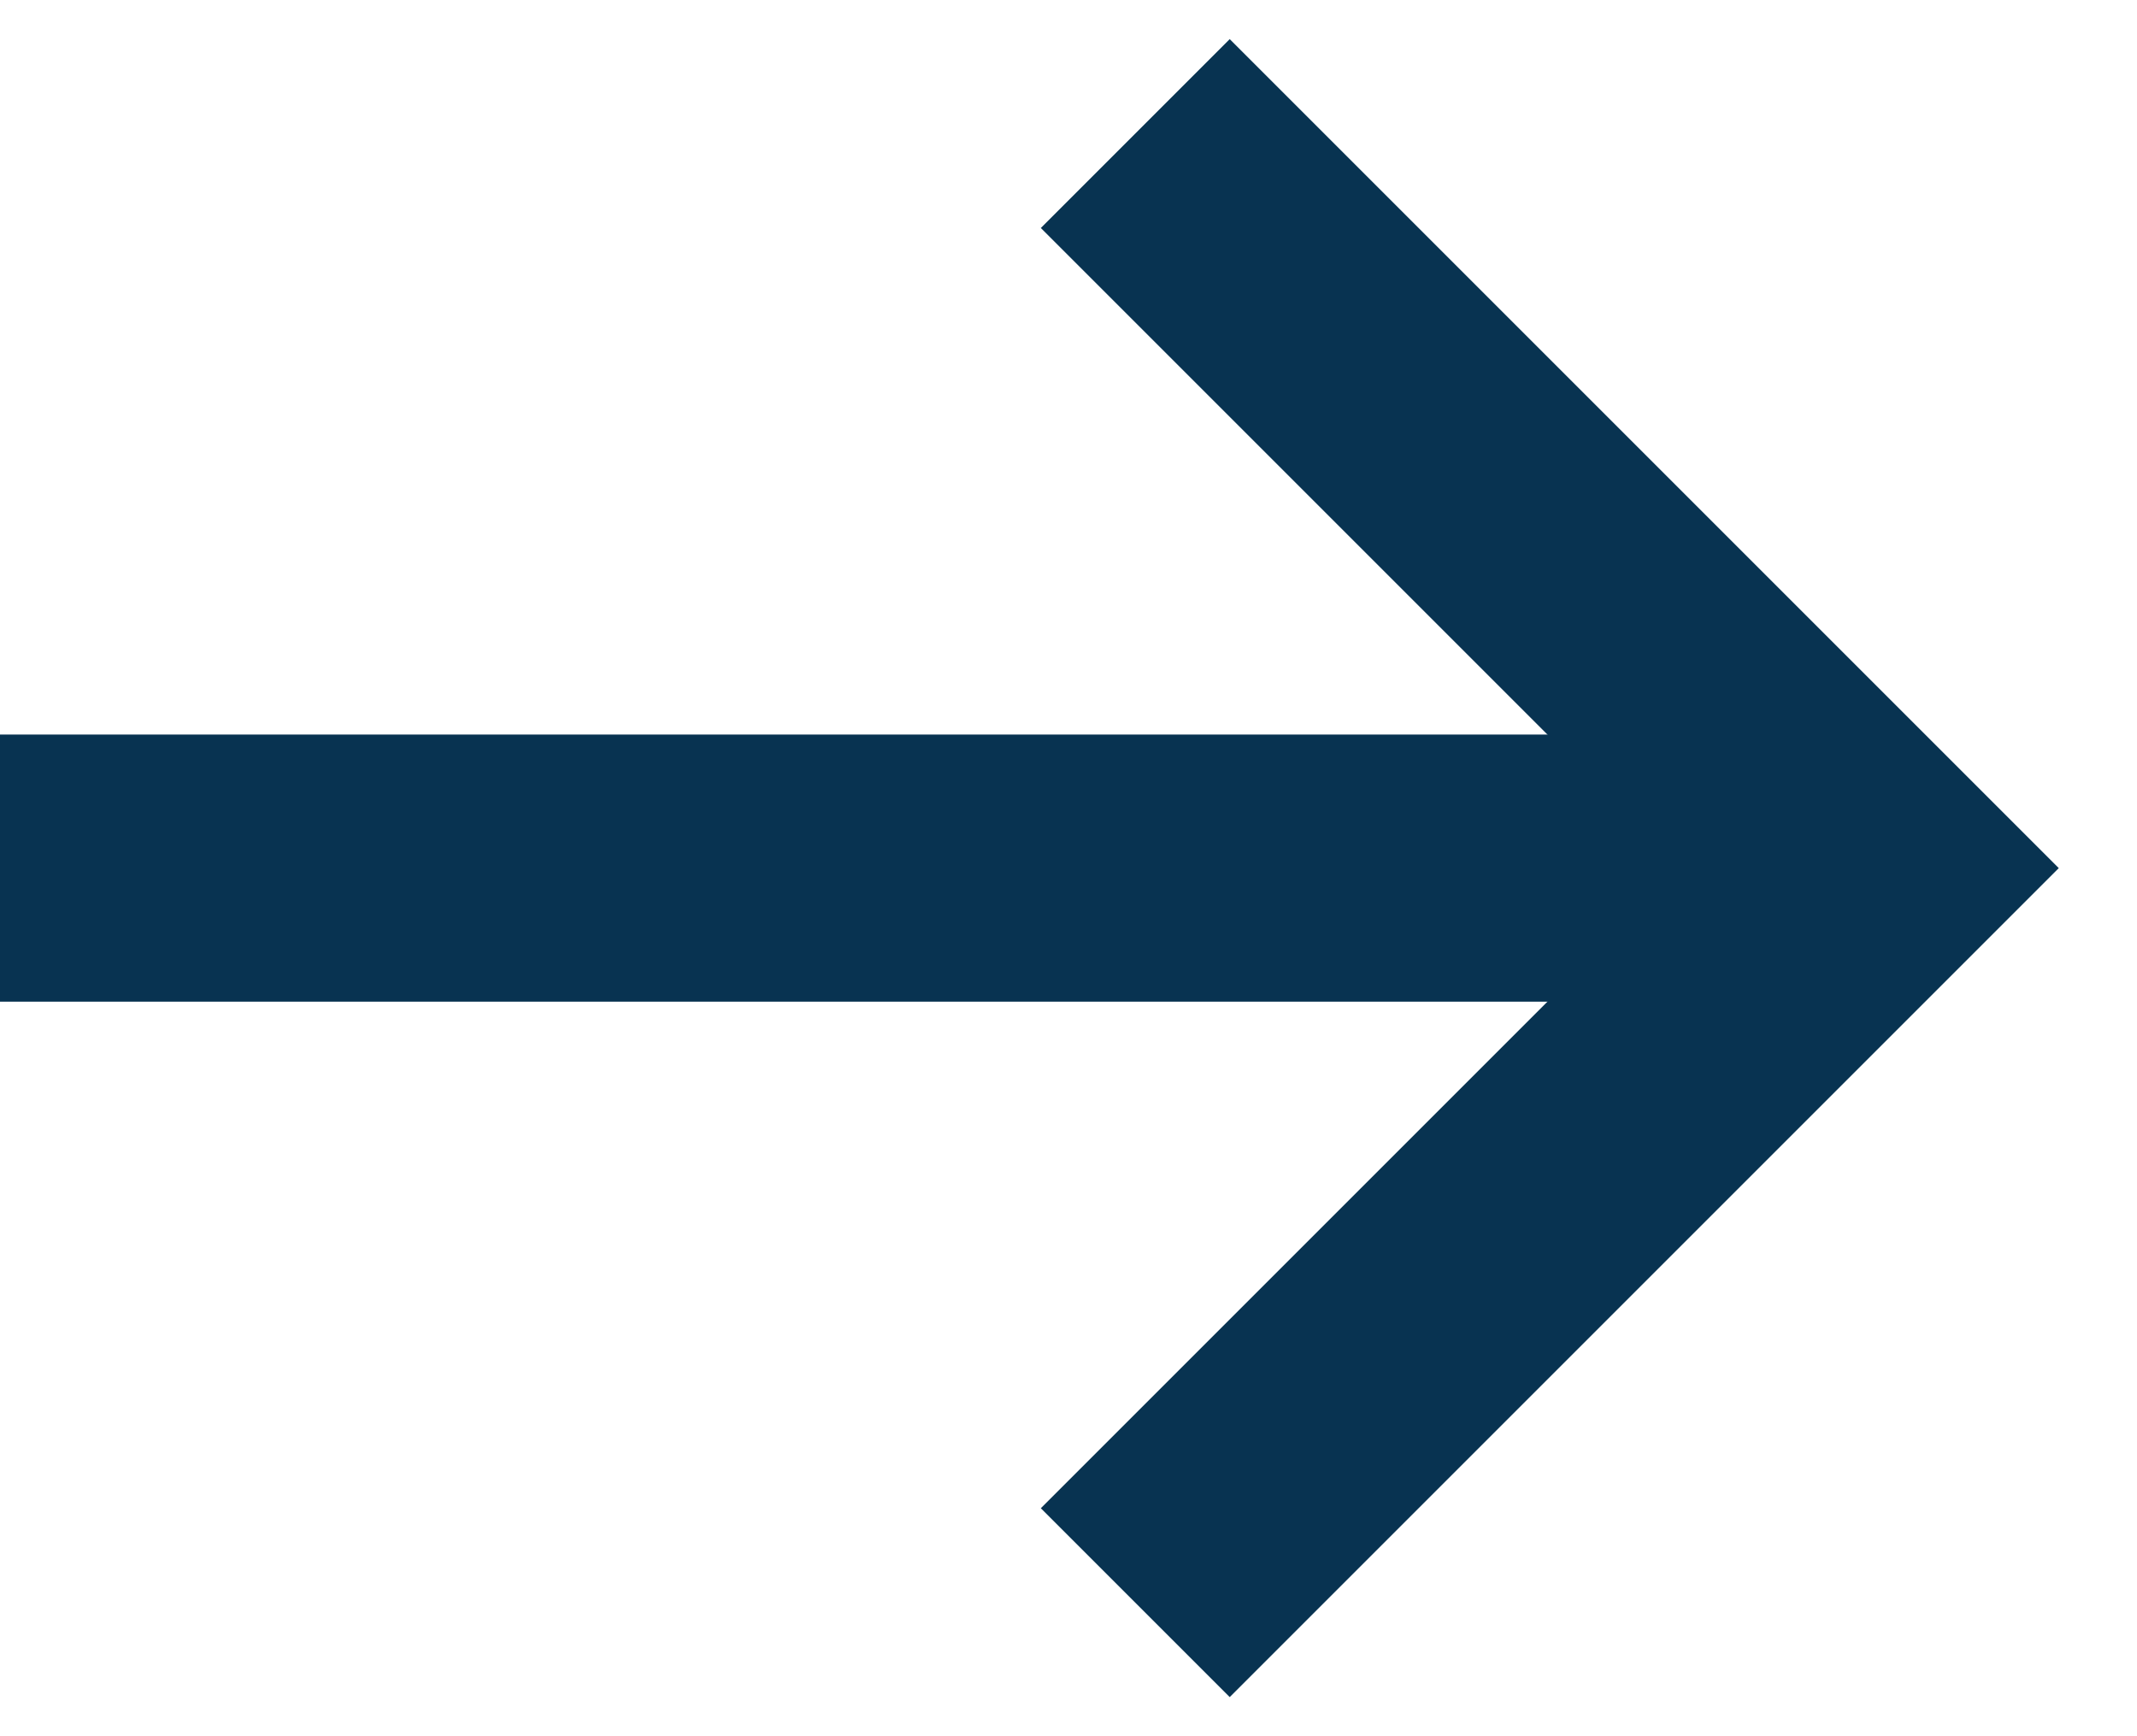
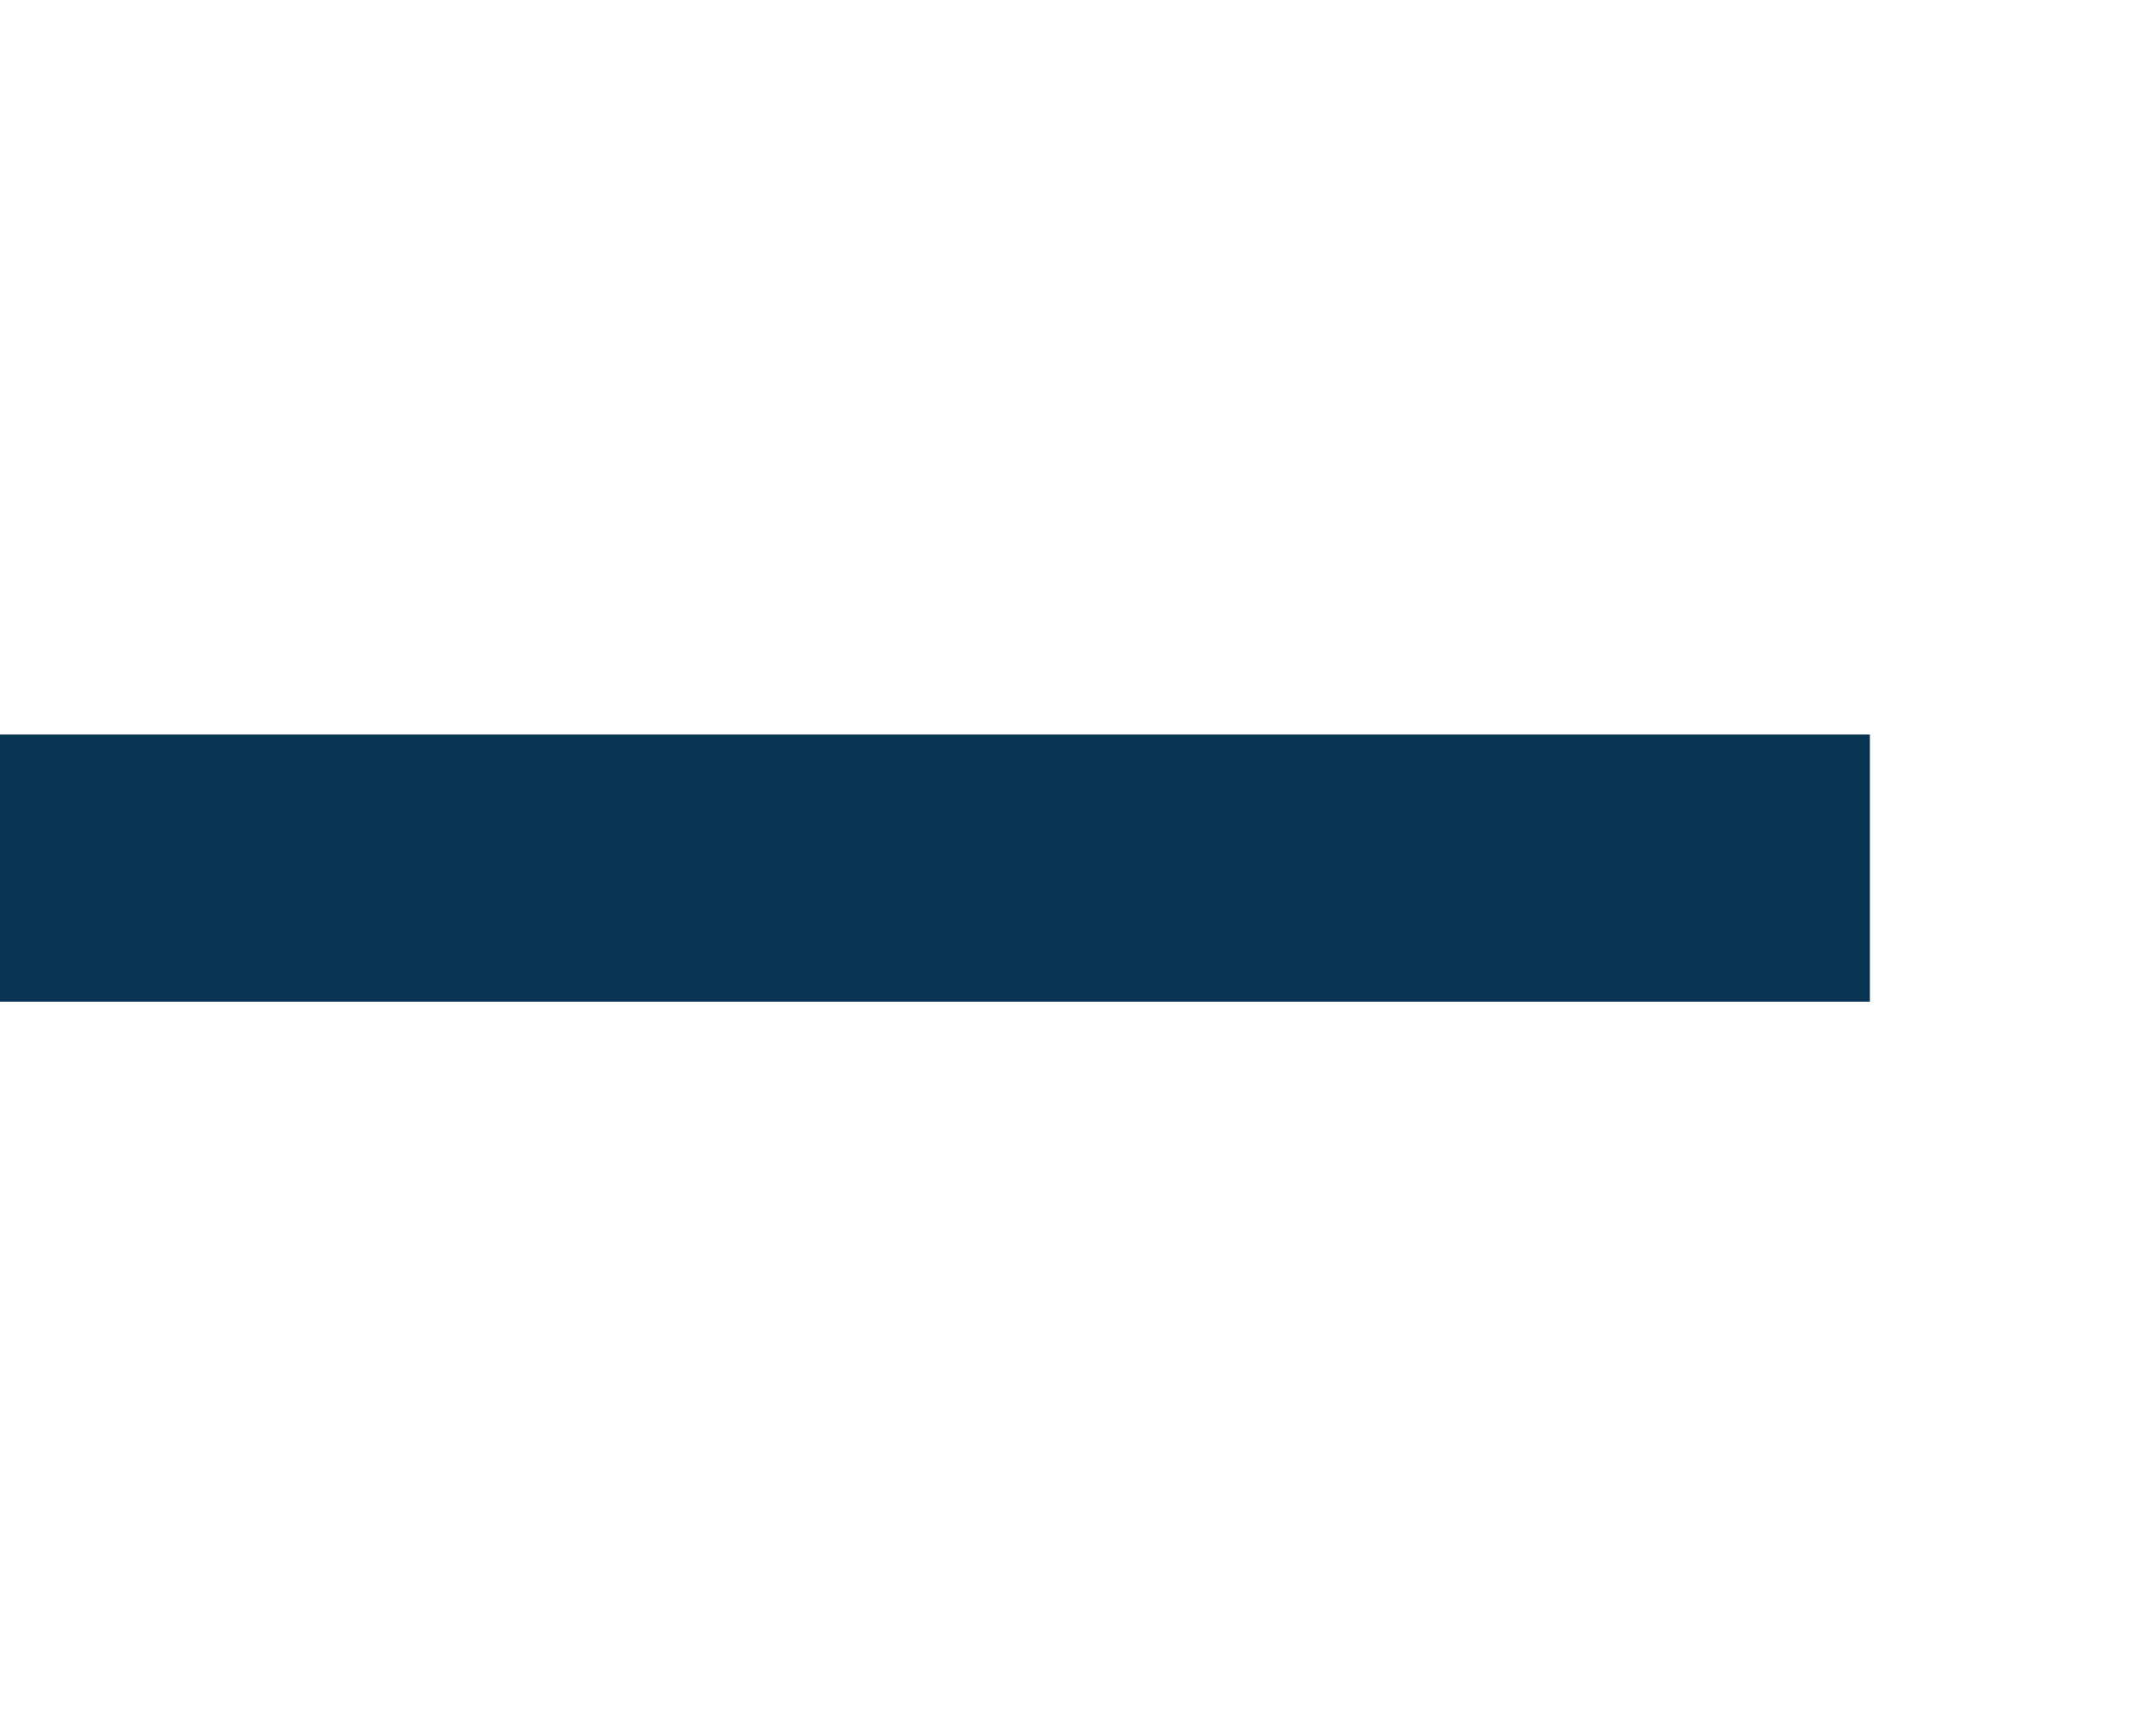
<svg xmlns="http://www.w3.org/2000/svg" width="16" height="13" viewBox="0 0 16 13" fill="none">
  <path d="M0 6.5L14 6.5" stroke="#083351" stroke-width="2" />
-   <path d="M8.5 12L14 6.5L8.5 1" stroke="#083351" stroke-width="2" />
</svg>